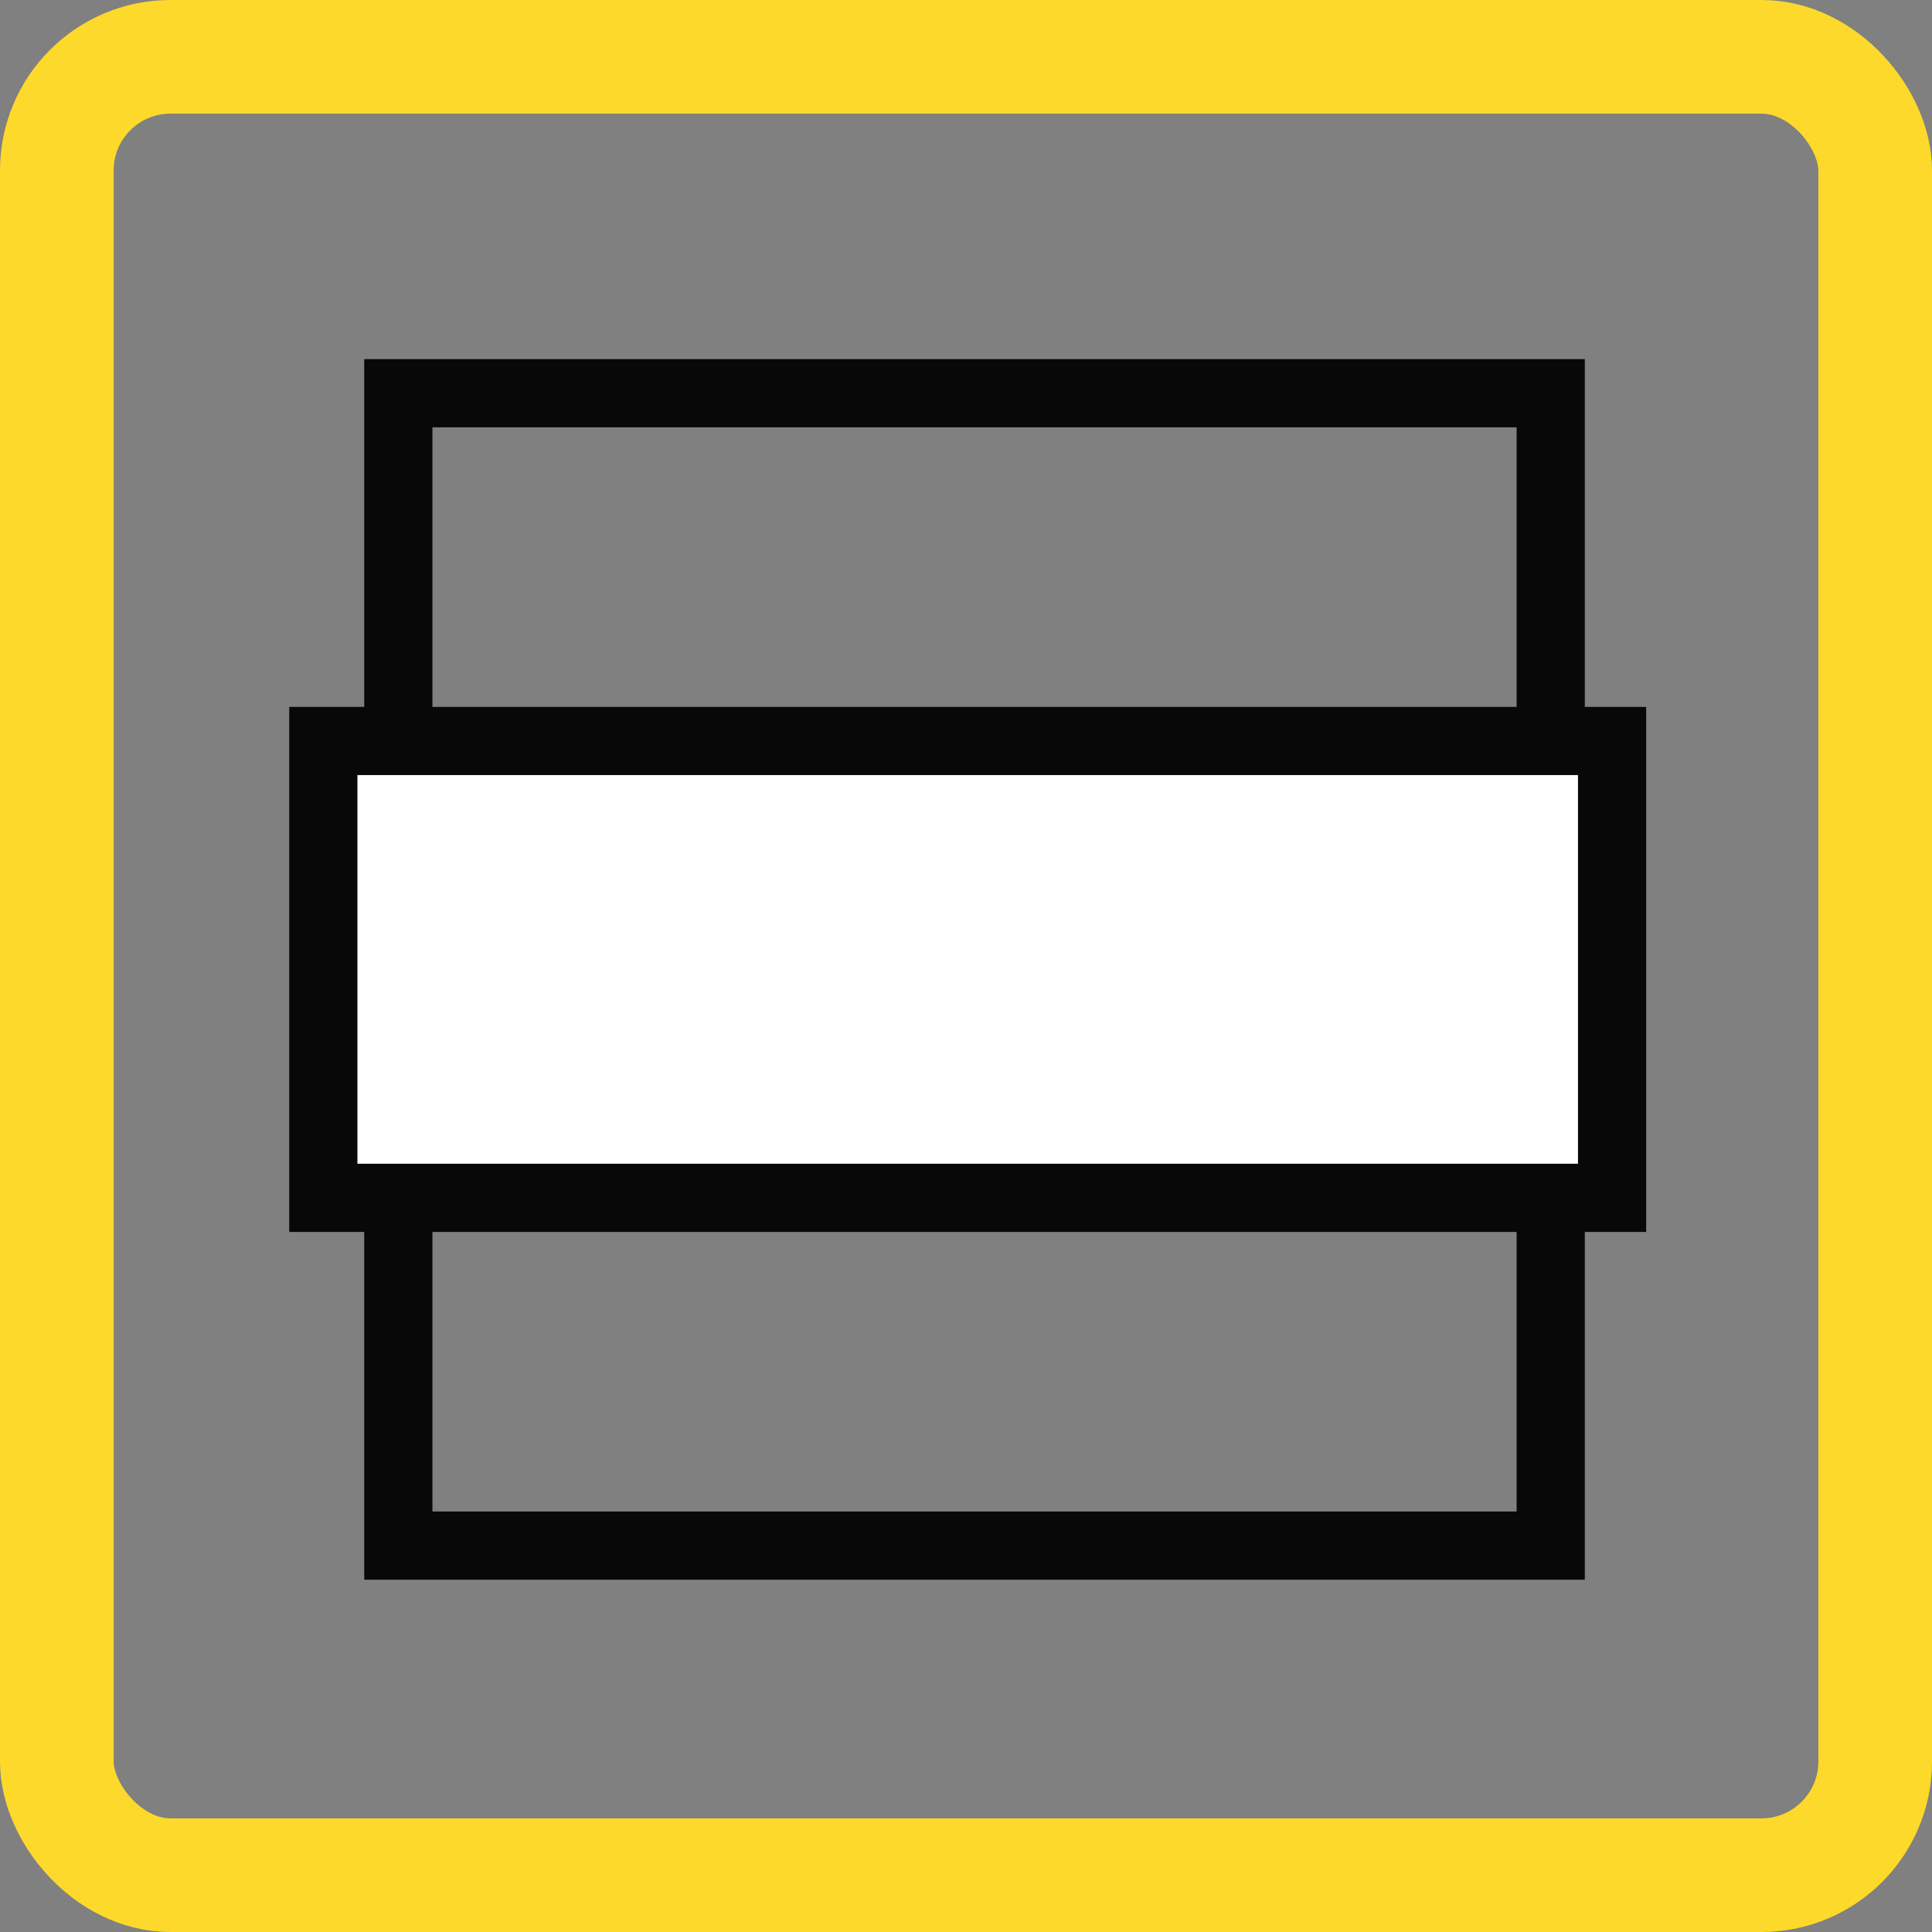
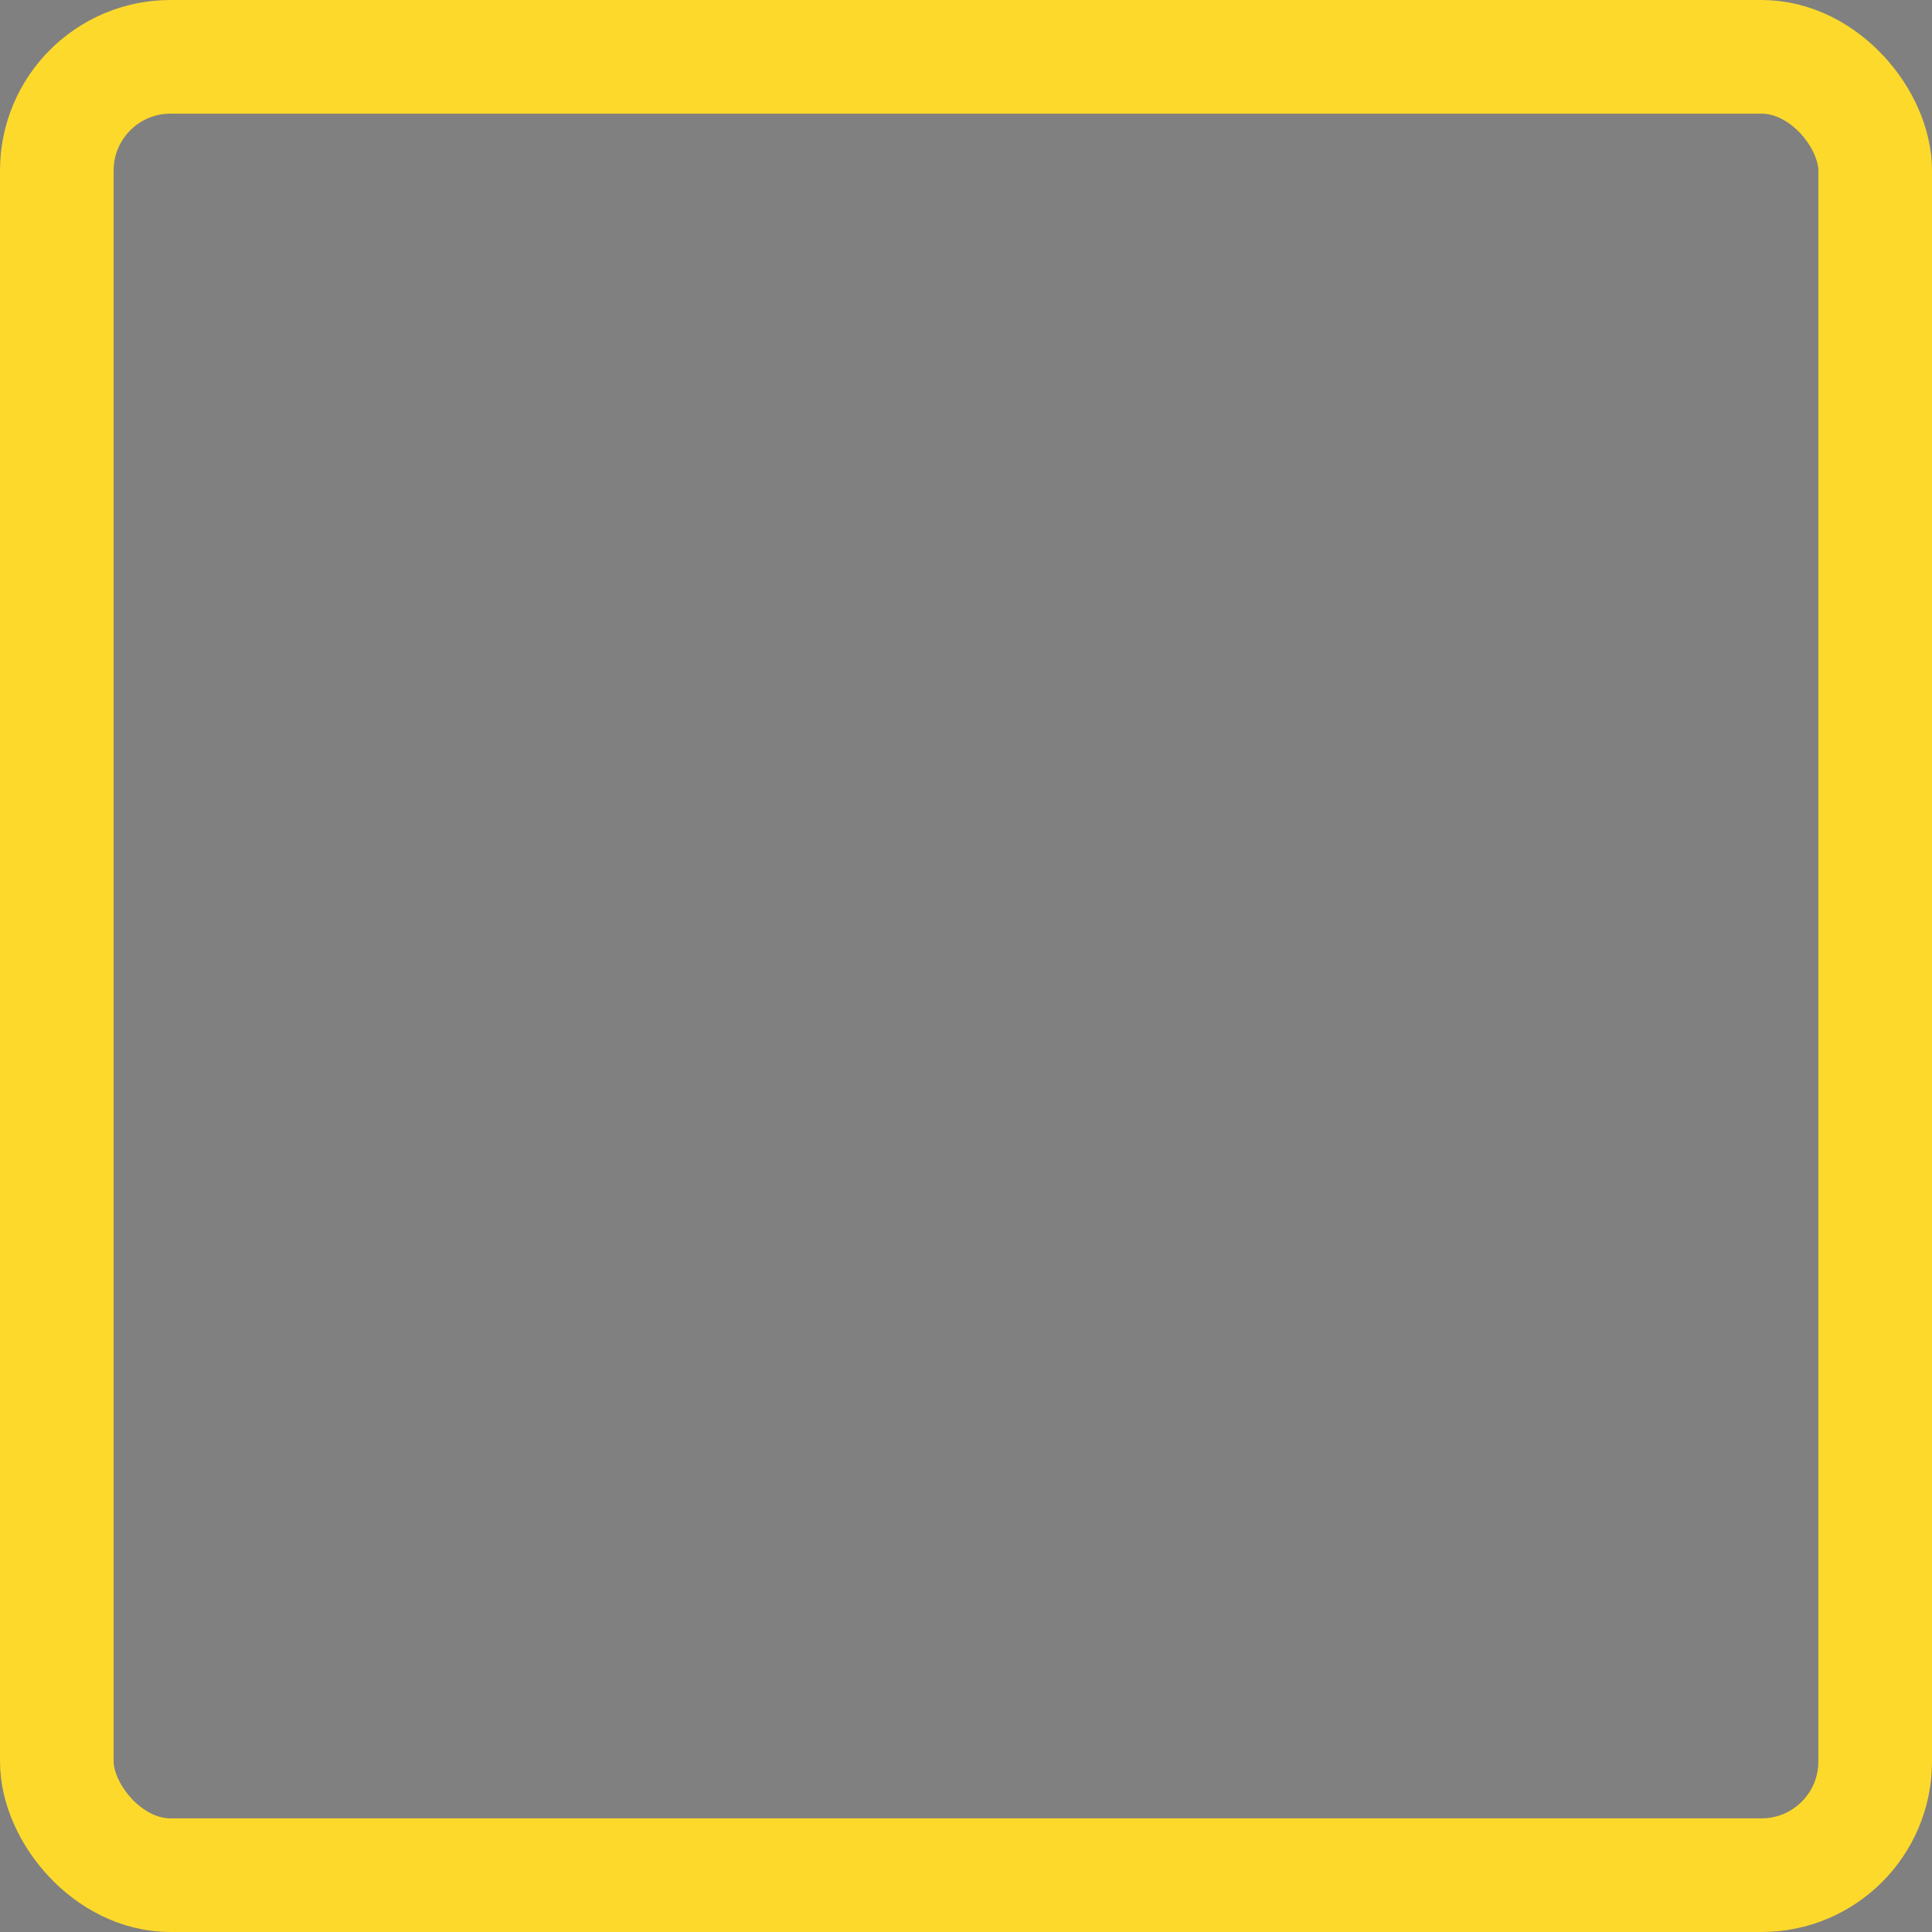
<svg xmlns="http://www.w3.org/2000/svg" id="icon-sonderformen" width="34" height="34" viewBox="0 0 34 34">
  <rect x="0" y="0" width="34" height="34" fill="#808080" stroke="none" />
  <defs>
    <clipPath id="clip-path">
-       <rect id="Rechteck_6509" data-name="Rechteck 6509" width="24" height="24" transform="translate(670 879)" fill="#ababab" />
-     </clipPath>
+       </clipPath>
  </defs>
  <g id="Rechteck_317" data-name="Rechteck 317" fill="none" stroke="#FDD92B" stroke-width="2">
-     <rect width="34" height="34" rx="3" stroke="none" />
    <rect x="1" y="1" width="32" height="32" rx="2" fill="none" />
  </g>
  <g id="Gruppe_5348" data-name="Gruppe 5348" transform="translate(-664.91 -874)" clip-path="url(#clip-path)">
    <g id="tischläufer" transform="translate(670 879)">
      <g id="Ebene_2">
        <rect id="Rechteck_6506" data-name="Rechteck 6506" width="24" height="24" fill="#fff" opacity="0" />
      </g>
      <g id="Ebene_1">
-         <rect id="Rechteck_6507" data-name="Rechteck 6507" width="20.28" height="20.28" transform="translate(1.92 1.92)" fill="none" stroke="#080808" stroke-width="1.2" />
-         <rect id="Rechteck_6508" data-name="Rechteck 6508" width="8.04" height="22.68" transform="translate(0.6 16.08) rotate(-90)" fill="#fff" stroke="#080808" stroke-width="1.2" />
-       </g>
+         </g>
    </g>
  </g>
</svg>